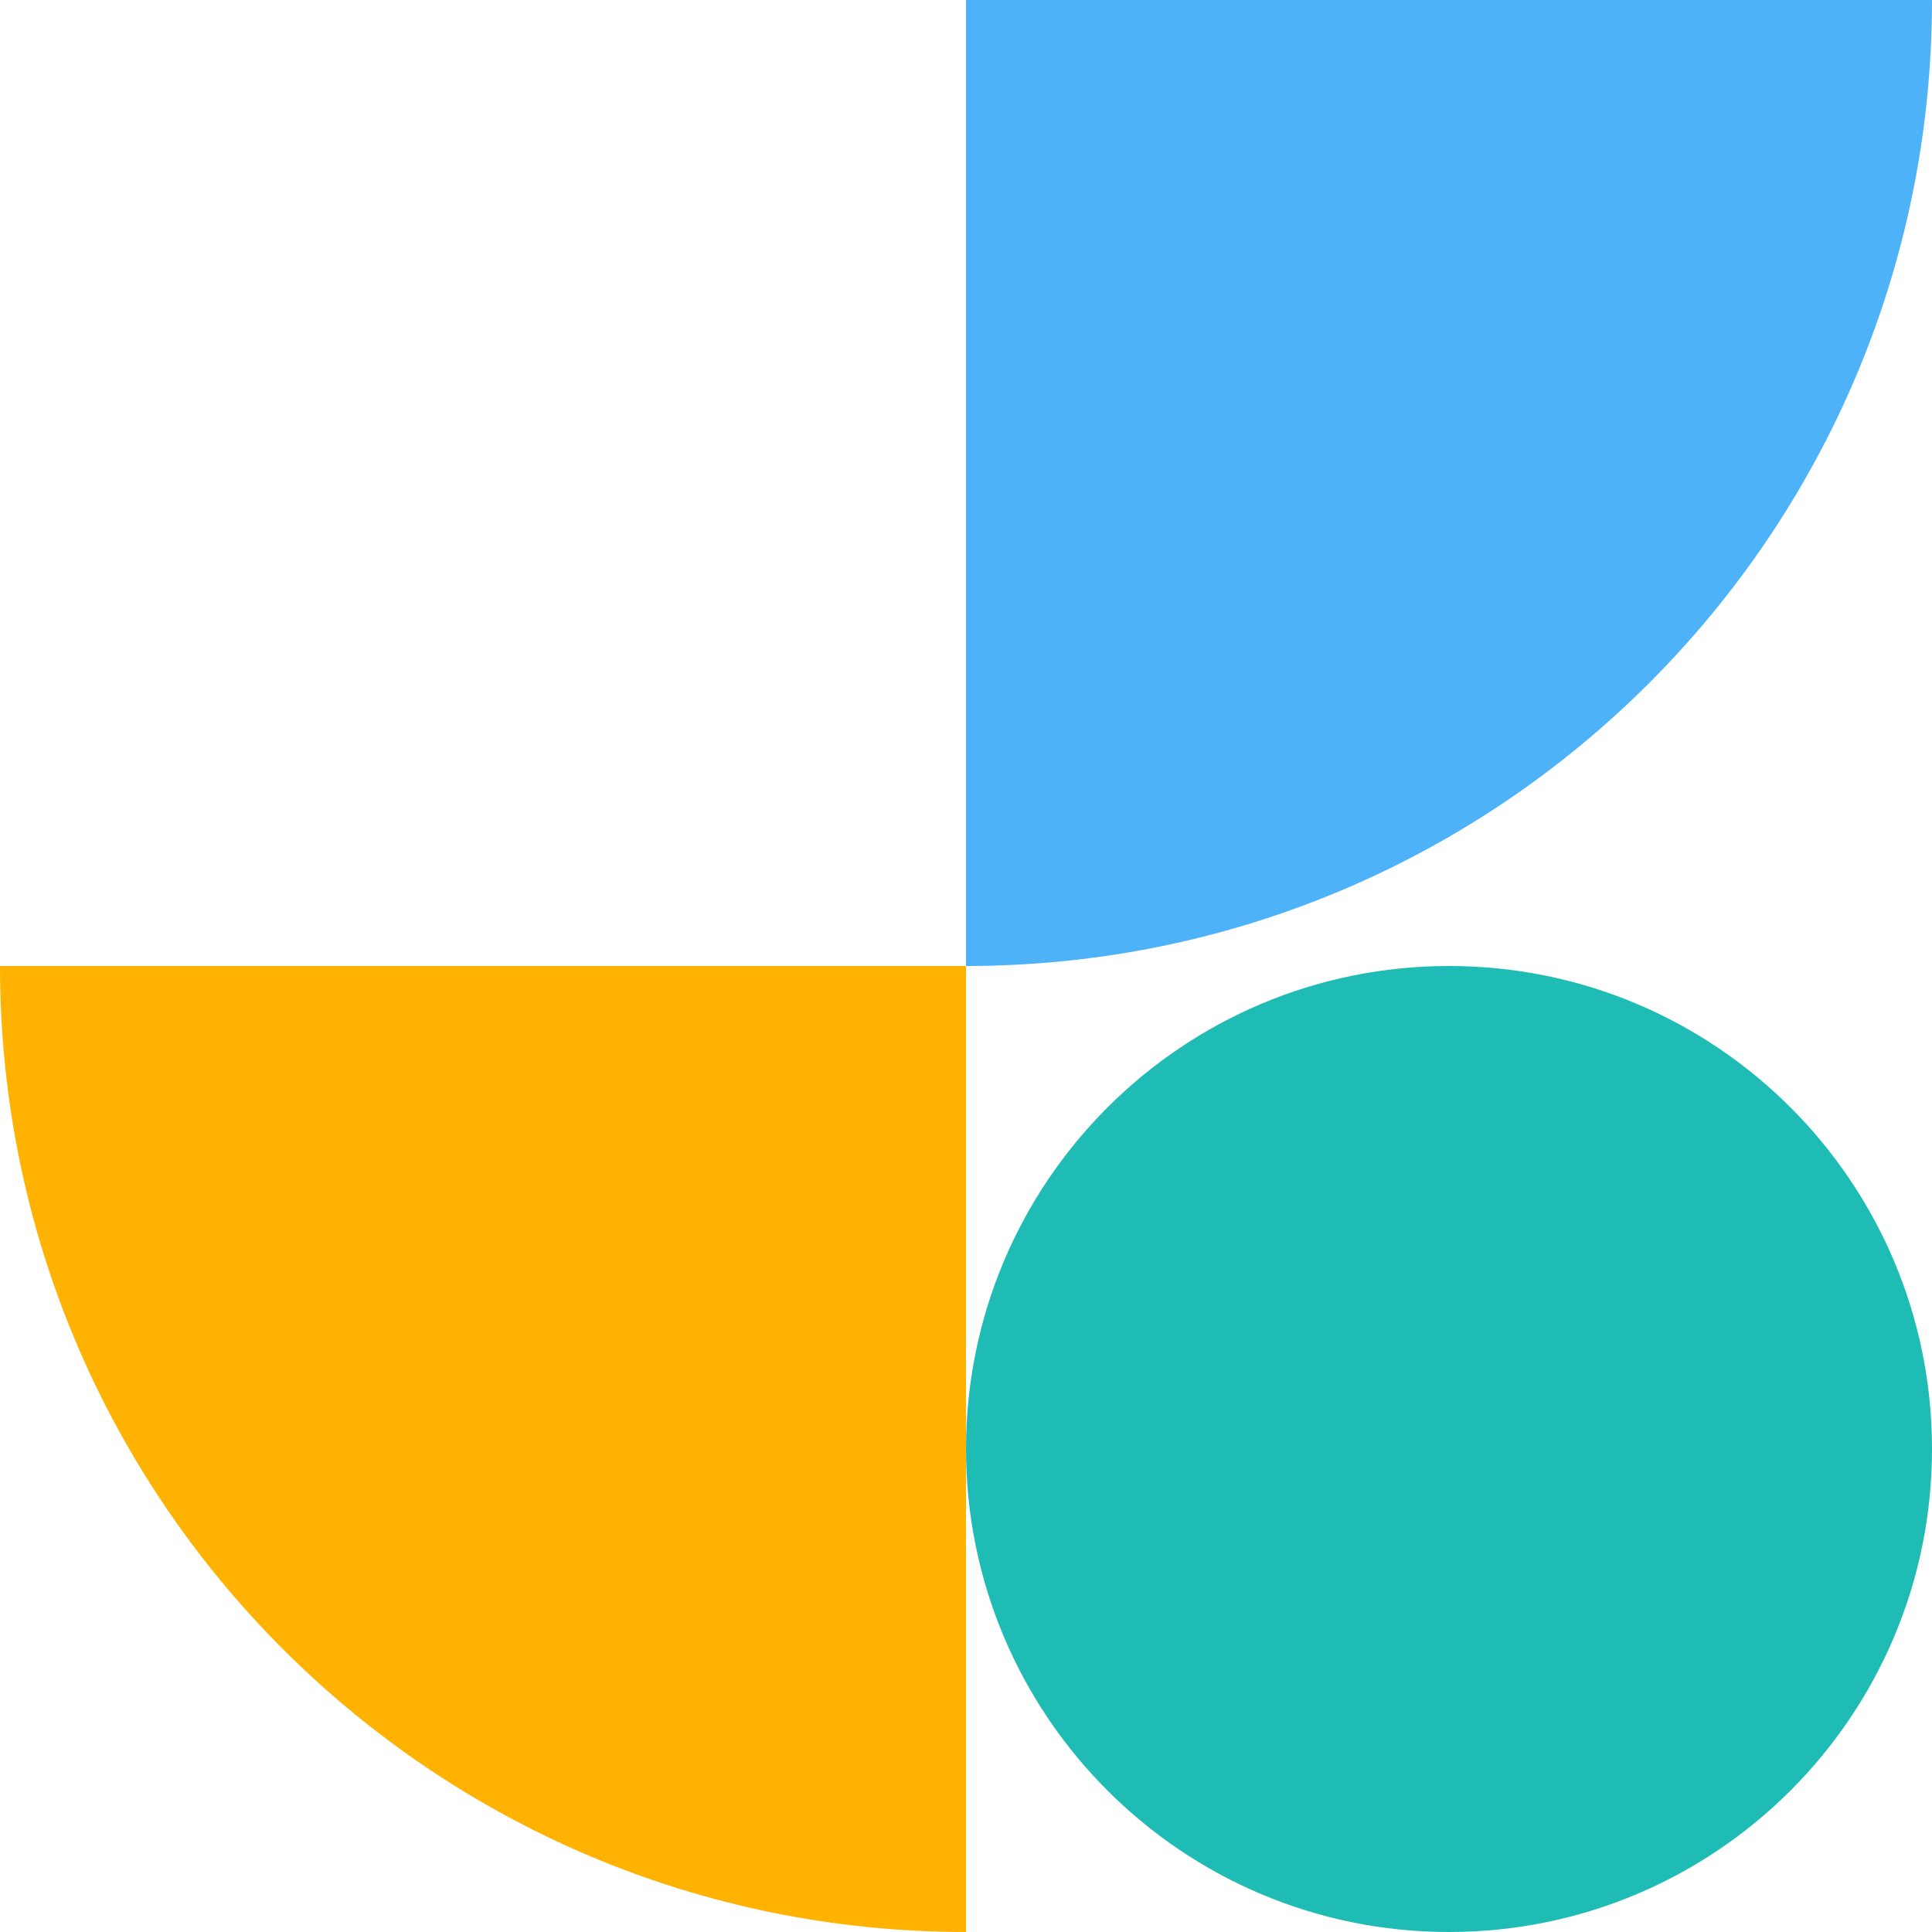
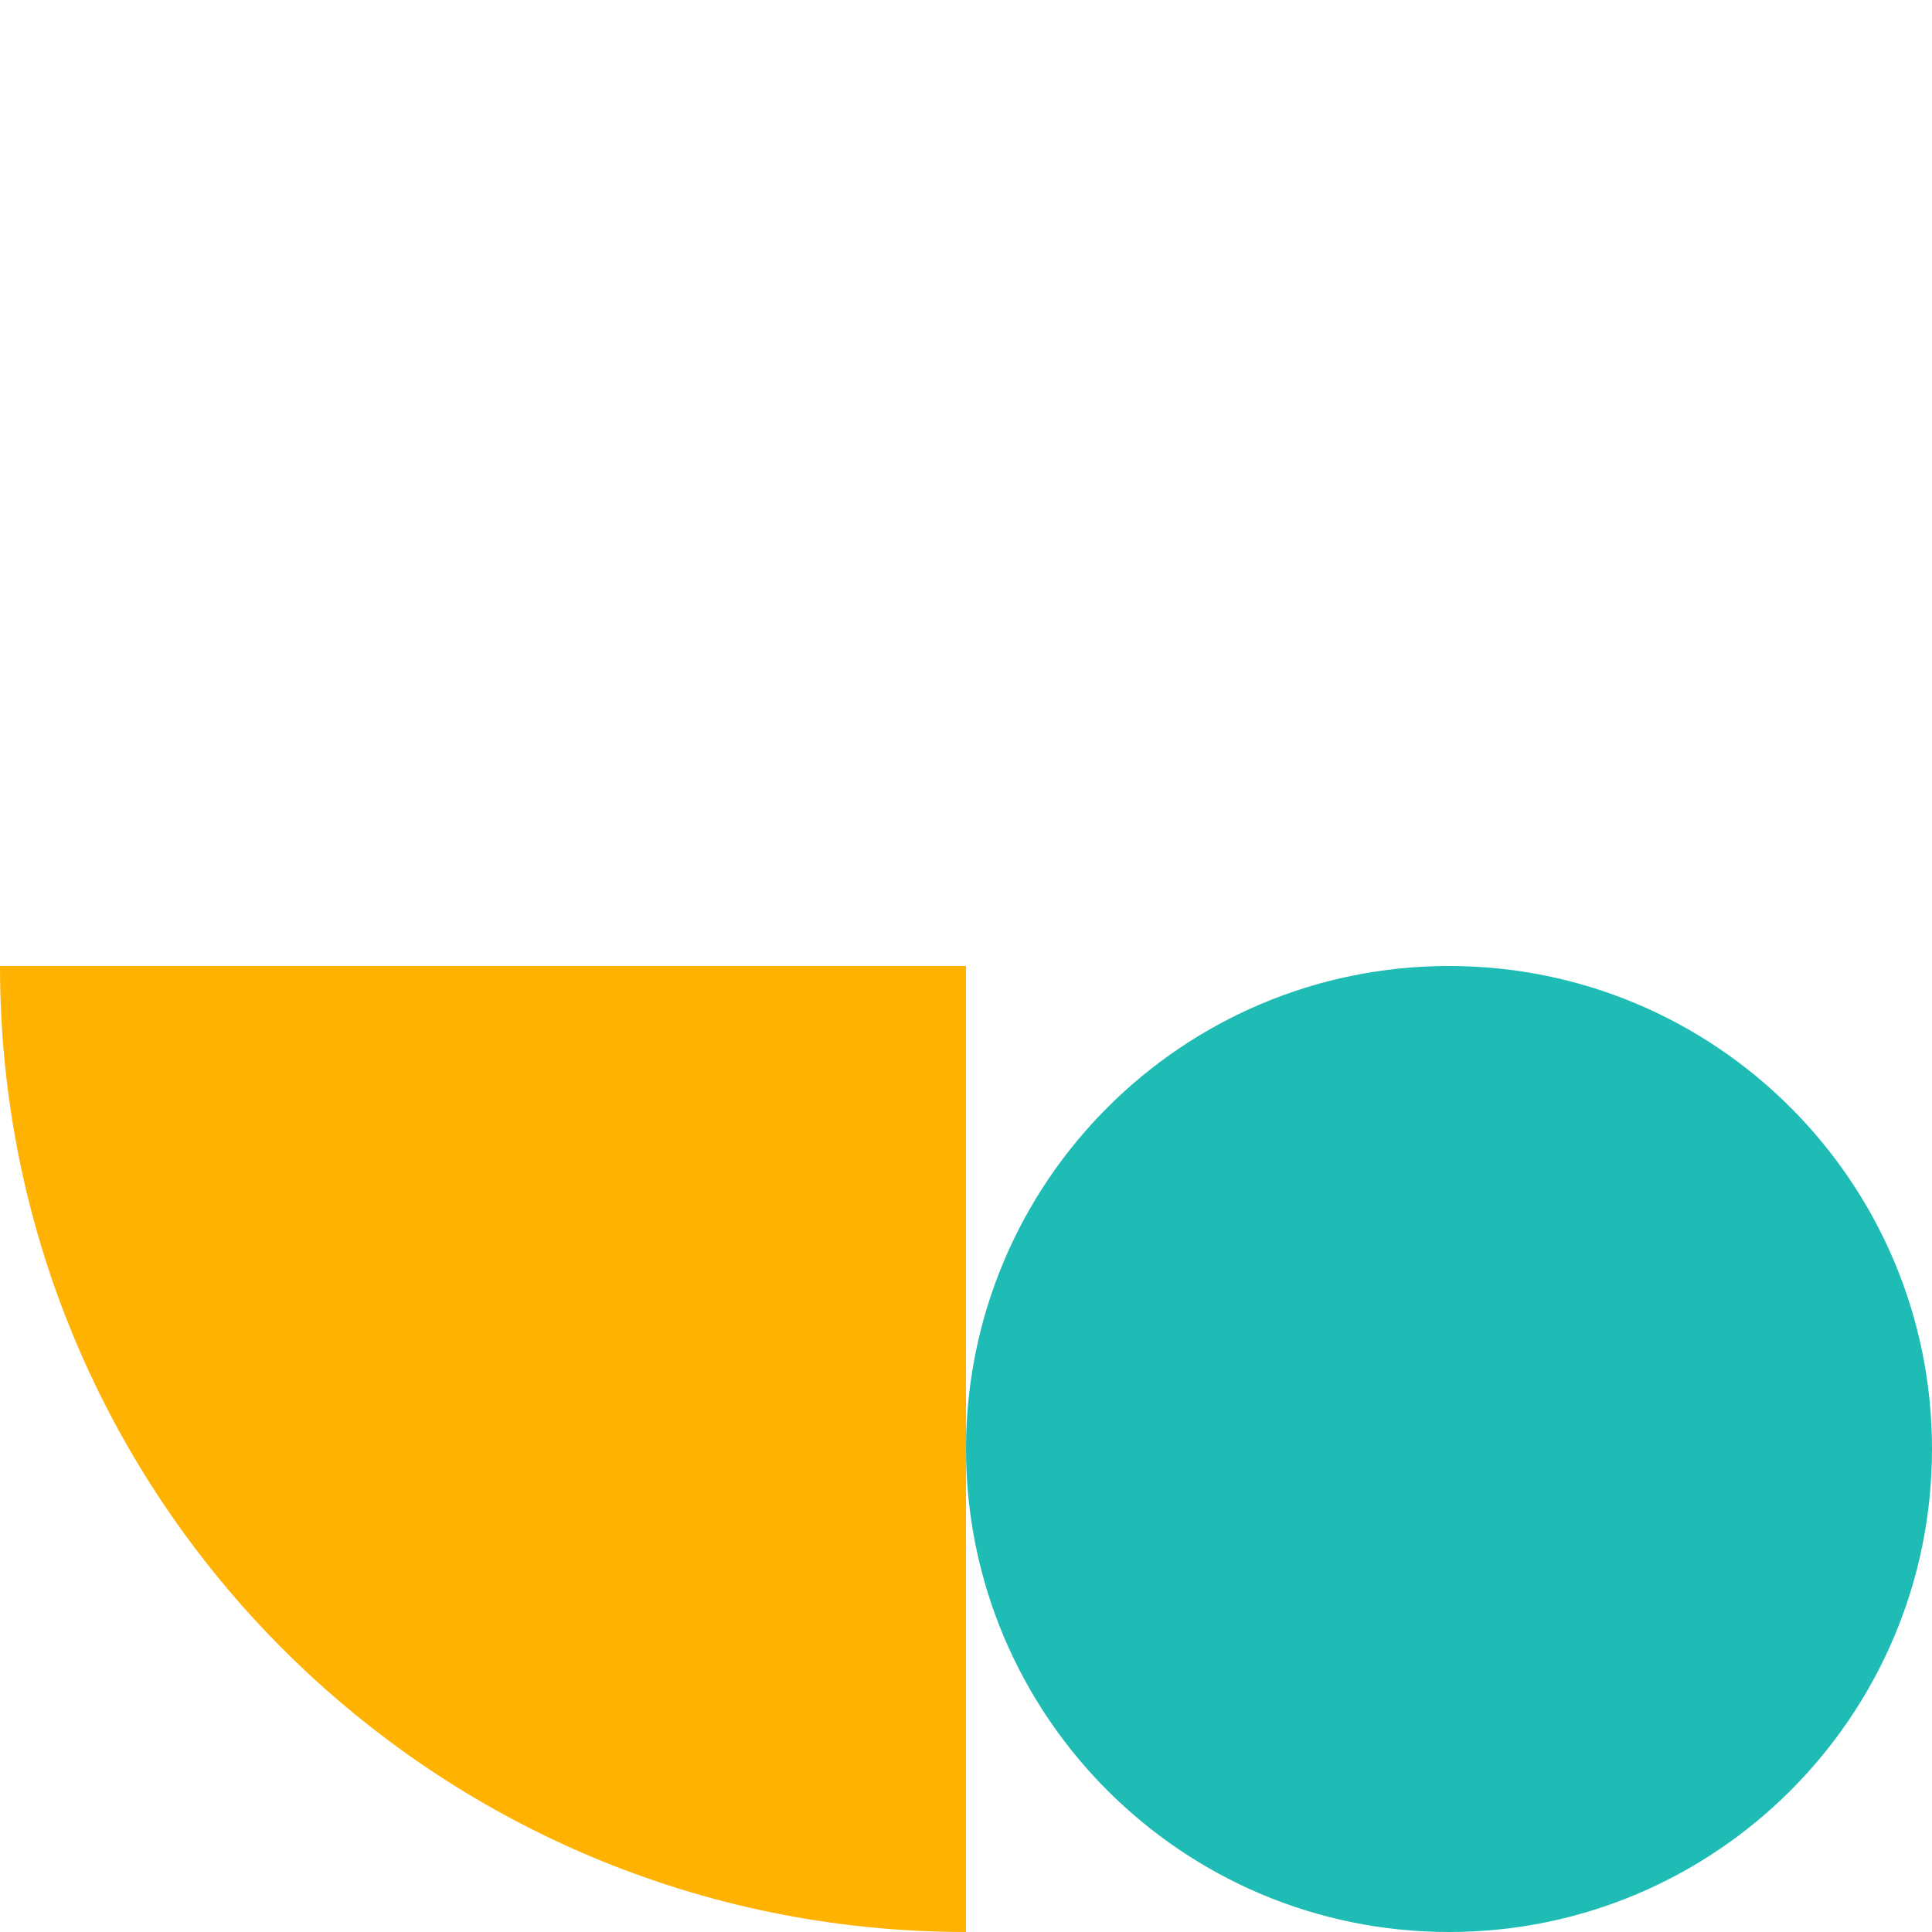
<svg xmlns="http://www.w3.org/2000/svg" width="72" height="72" viewBox="0 0 72 72" fill="none">
-   <path d="M72 4.19617e-05L36 4.19617e-05L36 36C55.901 36 72 19.872 72 4.19617e-05Z" fill="#4EB2F9" />
  <path d="M4.19617e-05 36L36 36L36 72C16.099 72 4.19617e-05 55.872 4.19617e-05 36Z" fill="#FFB201" />
  <path d="M54 72C44.059 72 36 63.941 36 54C36 44.059 44.059 36 54 36C63.941 36 72 44.059 72 54C72 63.941 63.941 72 54 72Z" fill="#1EBCB4" />
</svg>